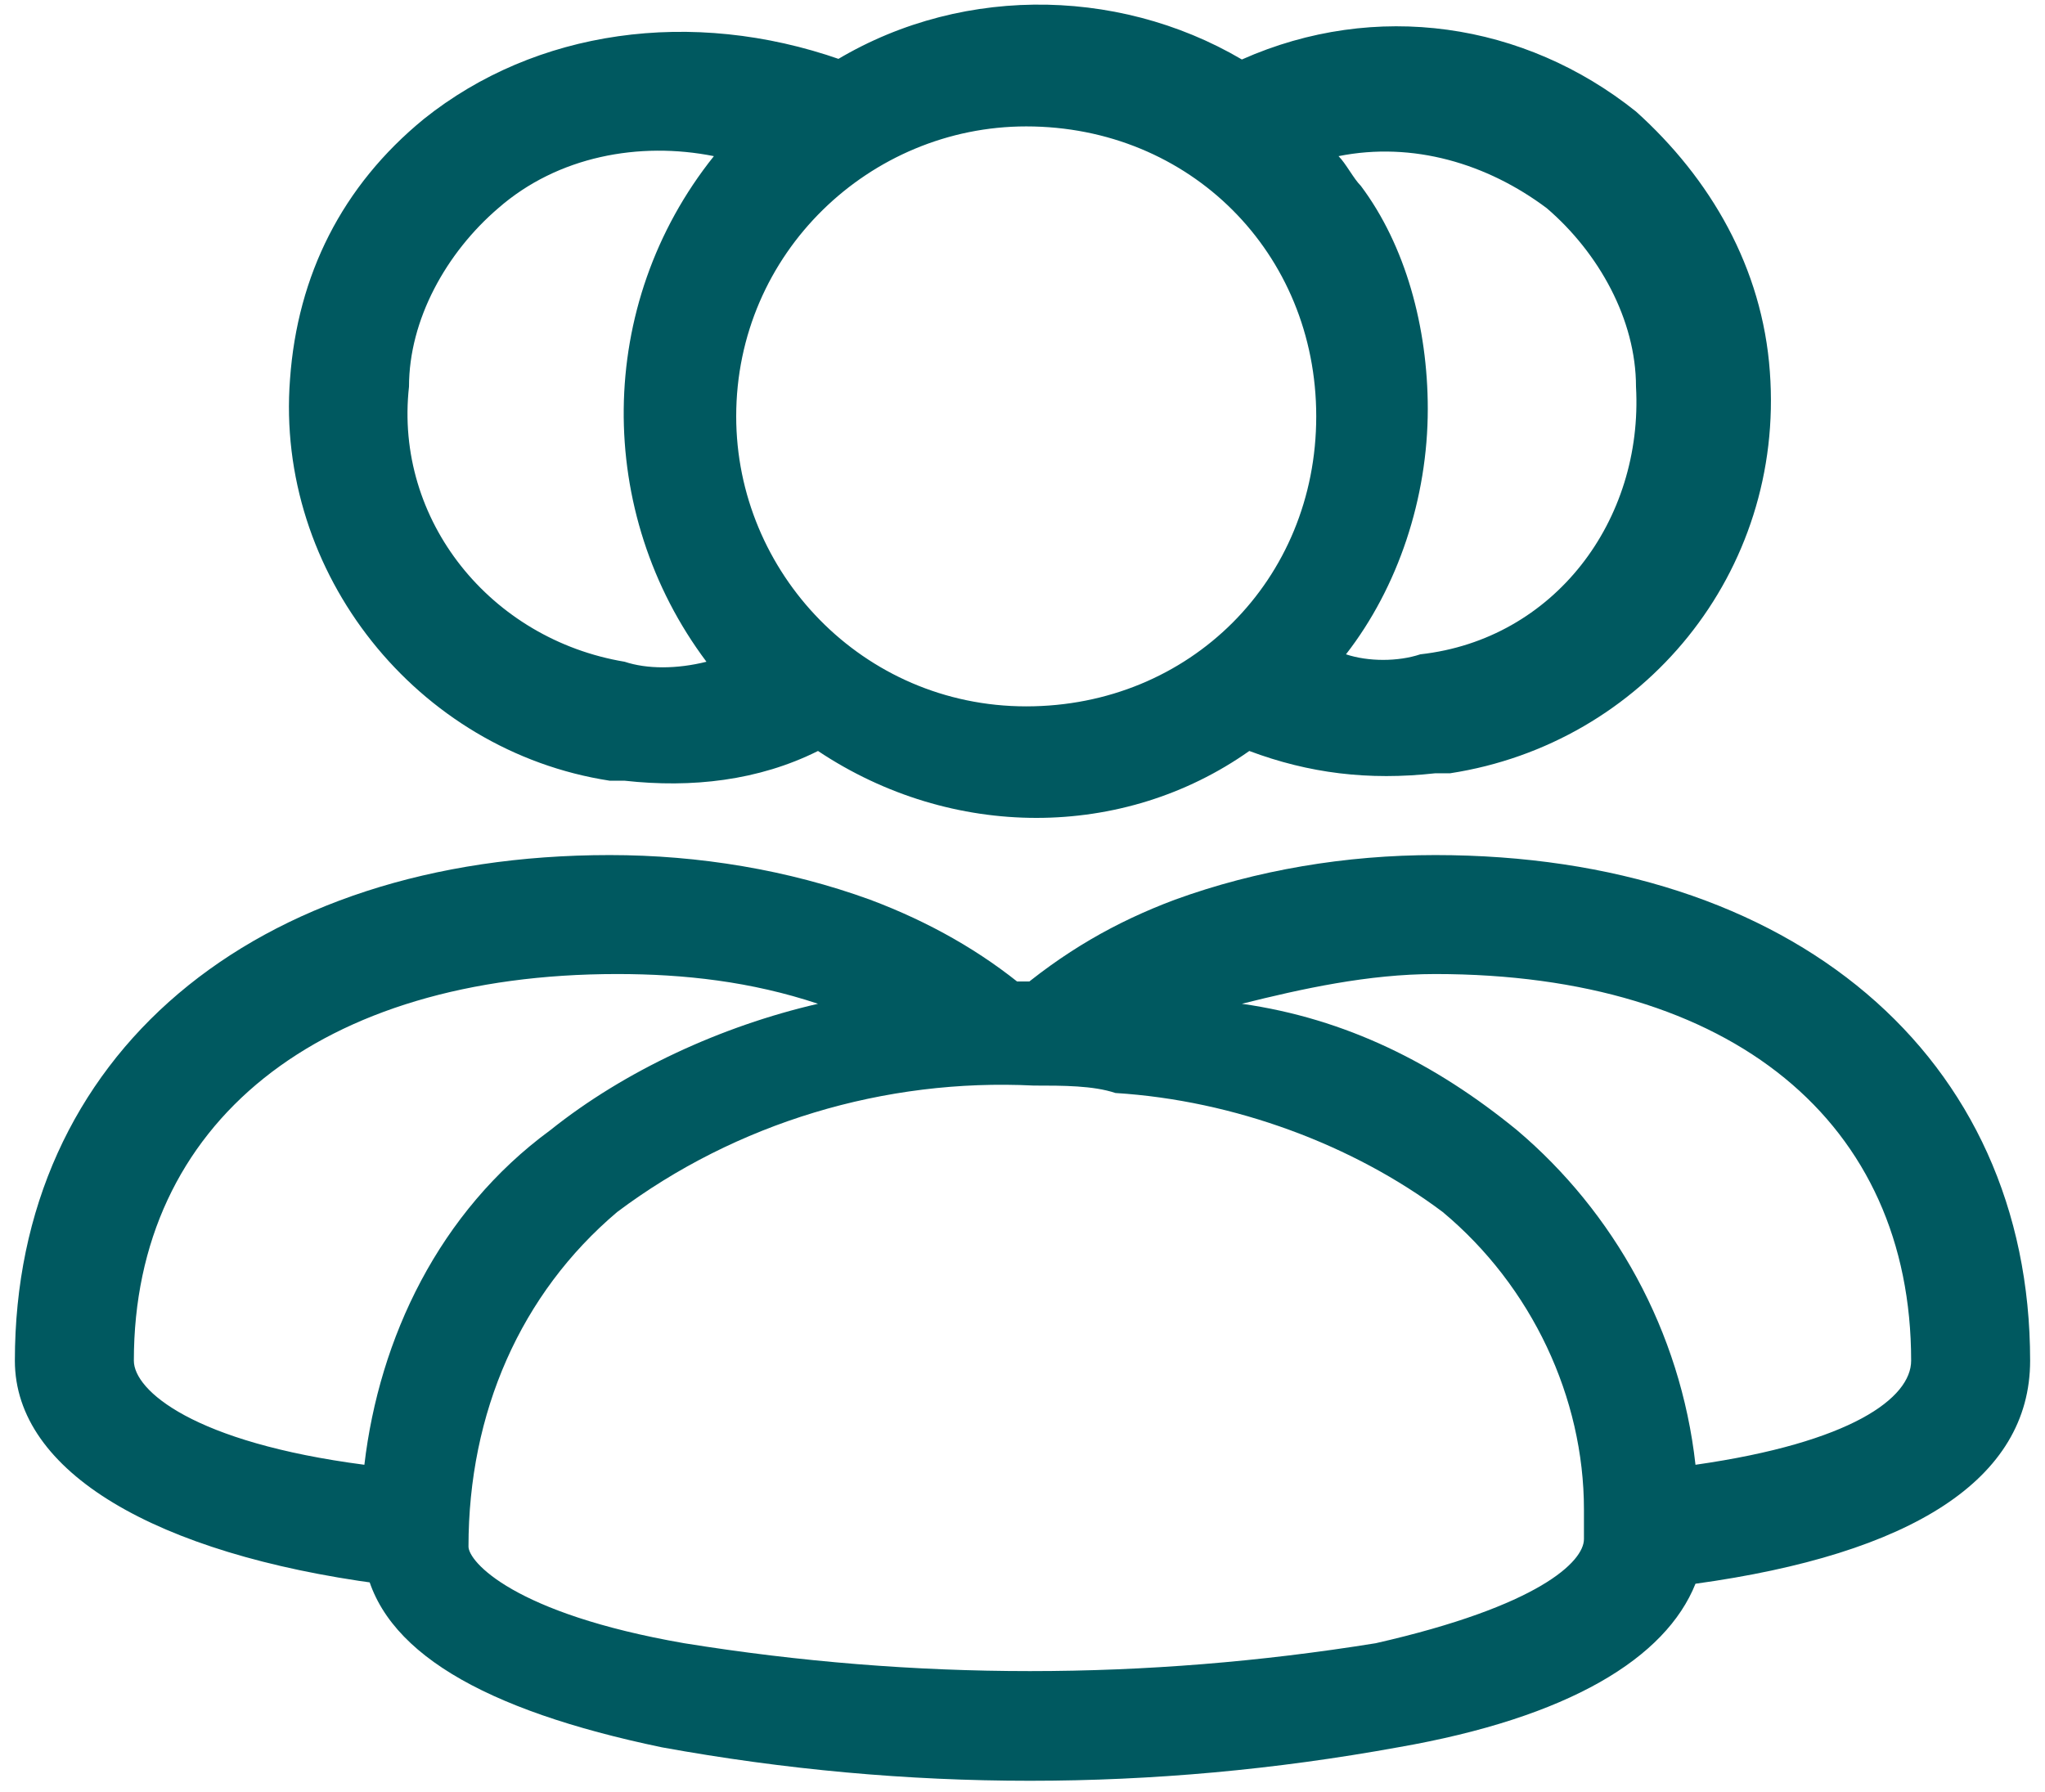
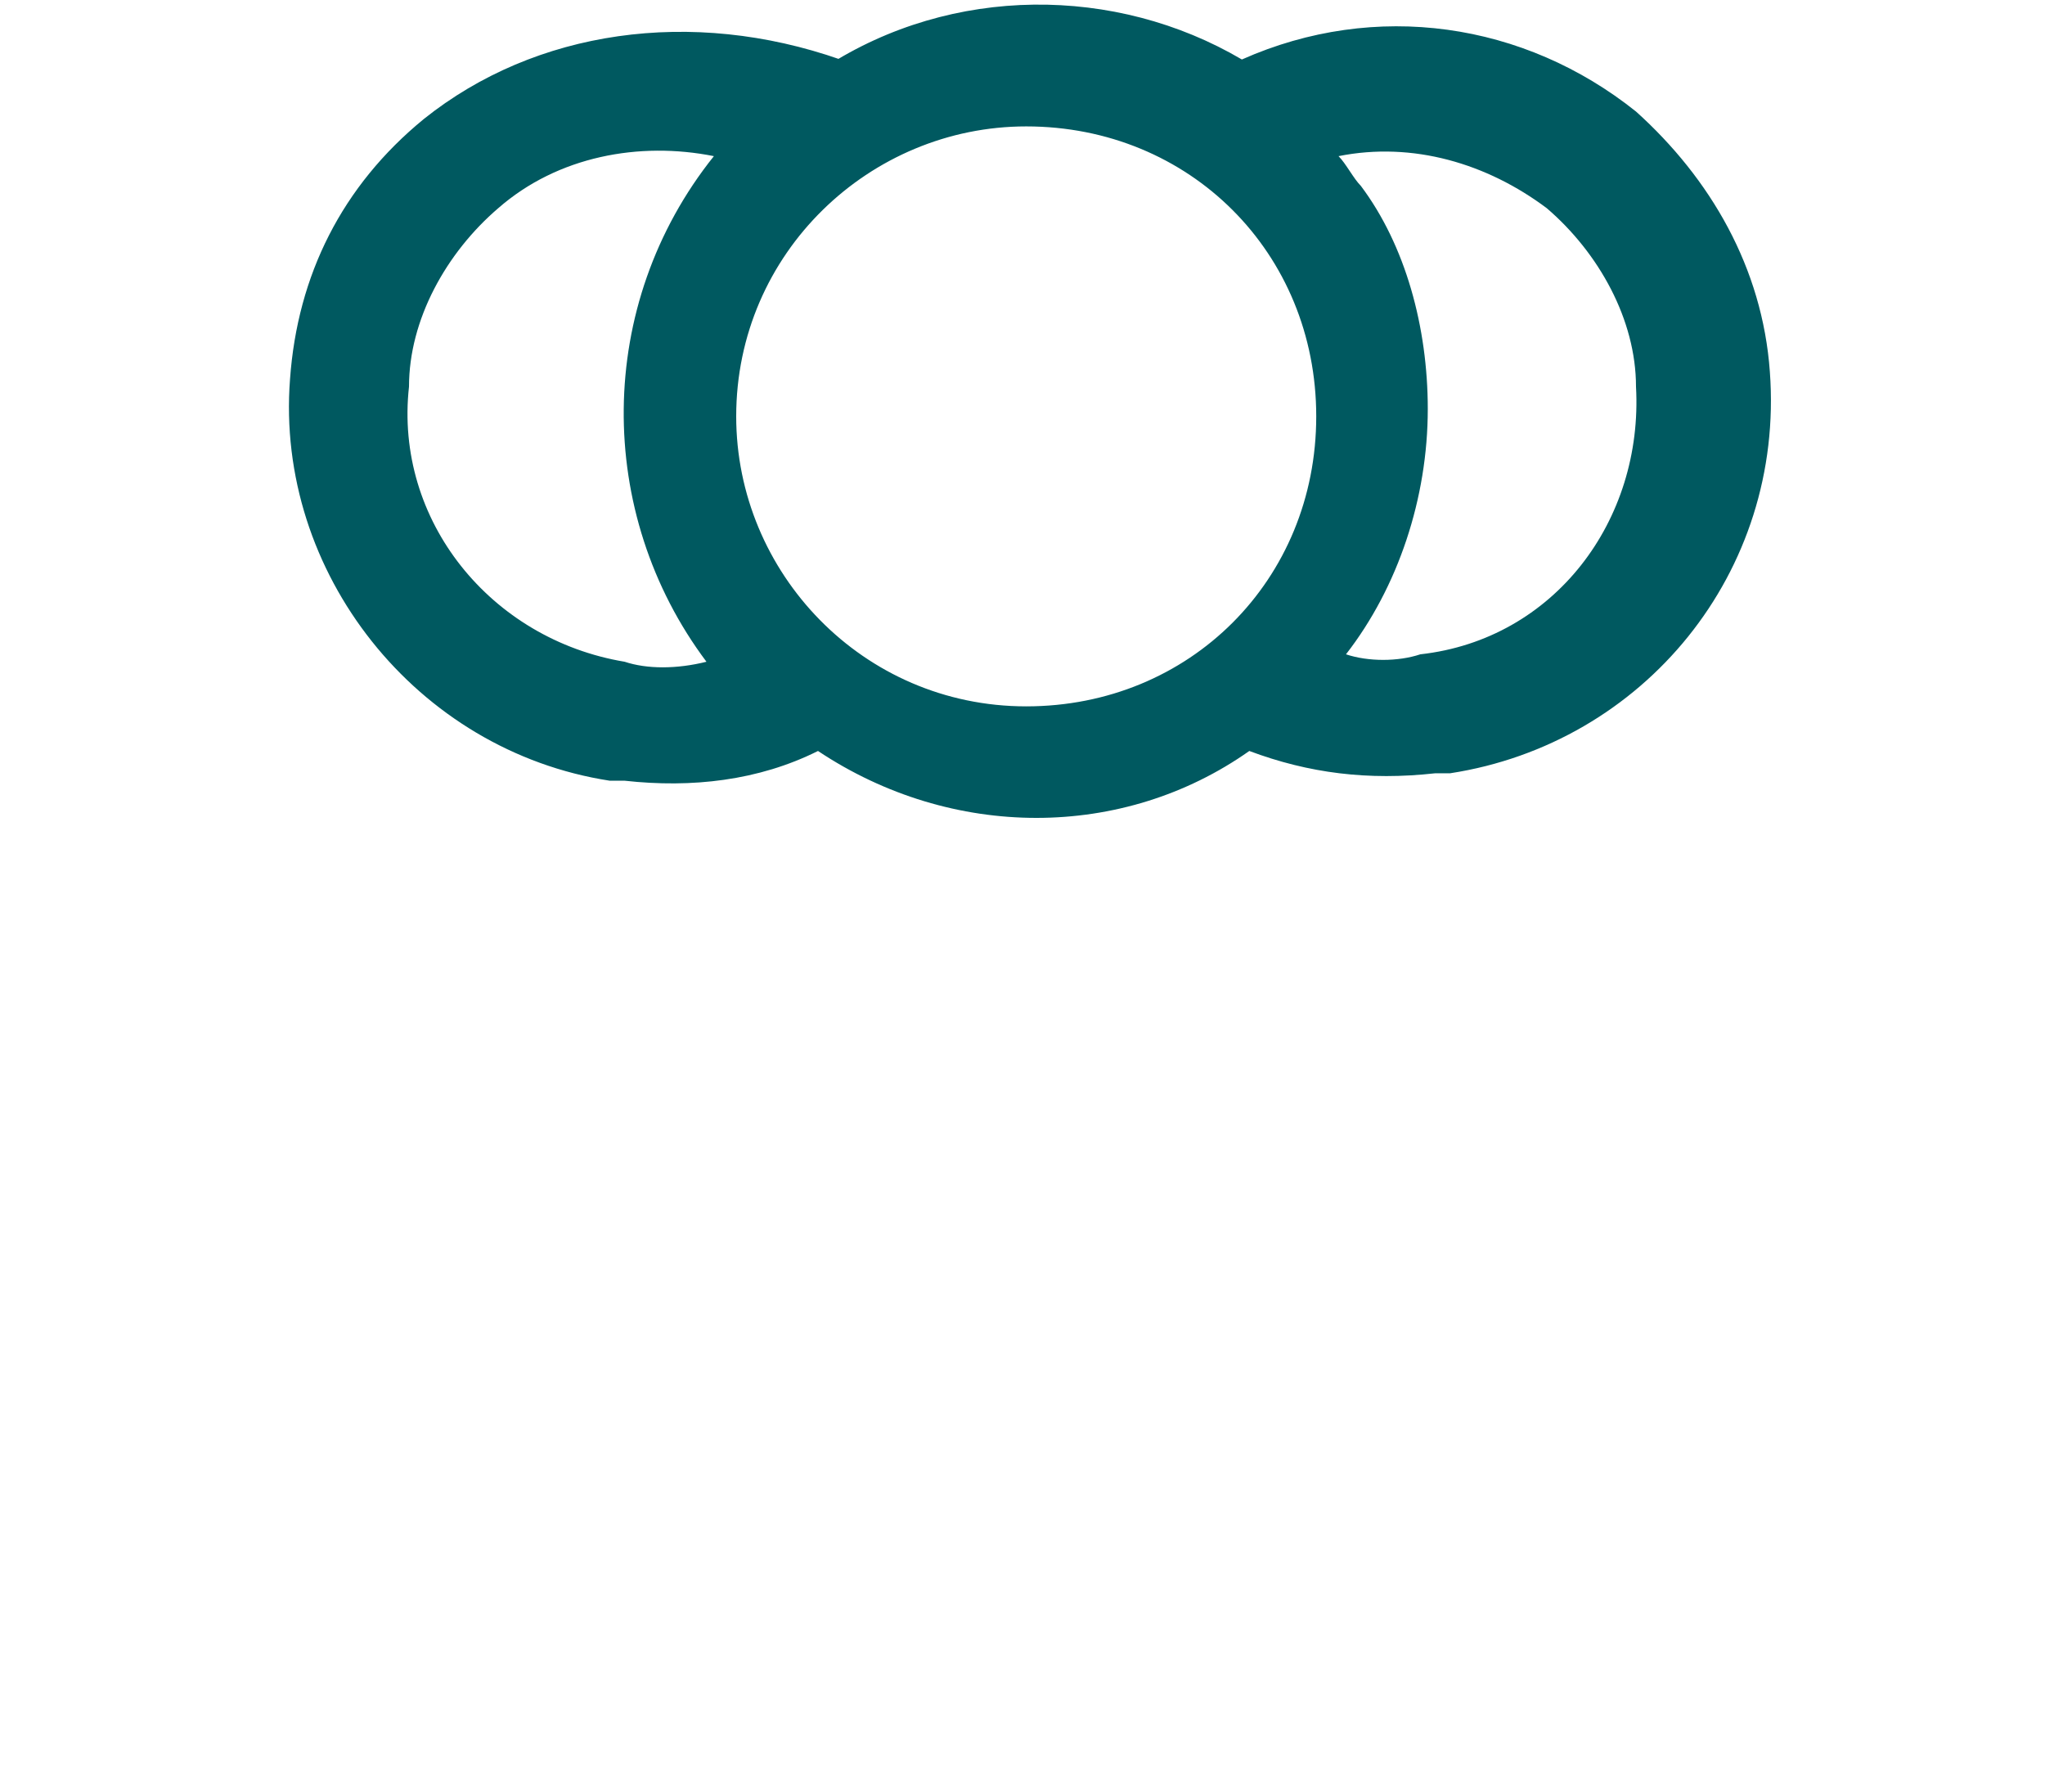
<svg xmlns="http://www.w3.org/2000/svg" version="1.1" id="Layer_1" x="0px" y="0px" viewBox="0 0 27.5 24.1" style="enable-background:new 0 0 27.5 24.1;" xml:space="preserve">
  <style type="text/css"> .st0{fill:#005960;} </style>
  <g id="Layer_1_00000123402596333342230740000017040363305457156226_" transform="translate(0 0)">
-     <path id="Path_20727" class="st0" d="M27.3,18.3c0-4.1-3.2-6.8-8-6.8c-1.2,0-2.4,0.2-3.5,0.6c-0.8,0.3-1.5,0.7-2.2,1.3l0.3-0.2 h-0.1c-0.1,0-0.1,0-0.2,0l0.2,0.1c-0.6-0.5-1.3-0.9-2.1-1.2c-1.1-0.4-2.3-0.6-3.5-0.6c-4.8,0-8,2.7-8,6.8c0,1.5,1.9,2.6,4.9,3 l-0.2-0.3c0.2,1.2,1.6,2,4,2.5c3.3,0.6,6.6,0.6,9.9,0c2.3-0.4,3.6-1.2,4-2.2C25.7,20.9,27.3,19.9,27.3,18.3z M4.9,19.7 c-2.3-0.3-3.1-1-3.1-1.4c0-3.2,2.5-5.2,6.5-5.2c0.9,0,1.8,0.1,2.7,0.4c-1.3,0.3-2.6,0.9-3.6,1.7C5.9,16.3,5.1,18,4.9,19.7L4.9,19.7 z M18.5,22.1c-3.1,0.5-6.2,0.5-9.3,0c-2.3-0.4-2.9-1.1-2.9-1.3C6.3,19,7,17.4,8.3,16.3c1.6-1.2,3.6-1.8,5.6-1.7 c0.4,0,0.8,0,1.1,0.1c1.6,0.1,3.2,0.7,4.4,1.6l0,0c1.2,1,1.9,2.5,1.9,4c0,0.1,0,0.2,0,0.4C21.3,21,20.7,21.6,18.5,22.1L18.5,22.1z M22.8,19.7c-0.2-1.8-1.1-3.4-2.4-4.5c-1.1-0.9-2.3-1.5-3.7-1.7c0.8-0.2,1.7-0.4,2.6-0.4c4,0,6.4,2,6.4,5.2 C25.7,18.8,24.9,19.4,22.8,19.7L22.8,19.7z" />
-     <path id="Path_20728" class="st0" d="M8.2,10.5c0.1,0,0.1,0,0.2,0c0.9,0.1,1.8,0,2.6-0.4c1.8,1.2,4.1,1.2,5.8,0 c0.8,0.3,1.6,0.4,2.5,0.3c0.1,0,0.1,0,0.2,0c2.6-0.4,4.5-2.7,4.3-5.4c-0.1-1.4-0.8-2.6-1.8-3.5c-1.5-1.2-3.5-1.5-5.3-0.7 c-1.7-1-3.9-1-5.6,0.1l0.2-0.1C9.3,0.1,7.2,0.4,5.7,1.6C4.6,2.5,4,3.7,3.9,5.1C3.7,7.7,5.6,10.1,8.2,10.5z M20.8,2.8 C21.5,3.4,22,4.3,22,5.2c0.1,1.8-1.1,3.4-2.9,3.6c-0.3,0.1-0.7,0.1-1,0c0.7-0.9,1.1-2.1,1.1-3.3c0-1.1-0.3-2.2-0.9-3 c-0.1-0.1-0.2-0.3-0.3-0.4C19,1.9,20,2.2,20.8,2.8z M13.8,1.7c2.2,0,3.9,1.7,3.9,3.9S16,9.5,13.8,9.5S9.9,7.7,9.9,5.6 C9.9,3.4,11.7,1.7,13.8,1.7z M5.5,5.2C5.5,4.3,6,3.4,6.7,2.8c0.8-0.7,1.9-0.9,2.9-0.7C8,4.1,8,6.9,9.5,8.9c-0.4,0.1-0.8,0.1-1.1,0 C6.6,8.6,5.3,7,5.5,5.2L5.5,5.2z" />
+     <path id="Path_20728" class="st0" d="M8.2,10.5c0.1,0,0.1,0,0.2,0c0.9,0.1,1.8,0,2.6-0.4c1.8,1.2,4.1,1.2,5.8,0 c0.8,0.3,1.6,0.4,2.5,0.3c0.1,0,0.1,0,0.2,0c2.6-0.4,4.5-2.7,4.3-5.4c-0.1-1.4-0.8-2.6-1.8-3.5c-1.5-1.2-3.5-1.5-5.3-0.7 c-1.7-1-3.9-1-5.6,0.1l0.2-0.1C9.3,0.1,7.2,0.4,5.7,1.6C4.6,2.5,4,3.7,3.9,5.1C3.7,7.7,5.6,10.1,8.2,10.5z M20.8,2.8 C21.5,3.4,22,4.3,22,5.2c0.1,1.8-1.1,3.4-2.9,3.6c-0.3,0.1-0.7,0.1-1,0c0.7-0.9,1.1-2.1,1.1-3.3c0-1.1-0.3-2.2-0.9-3 c-0.1-0.1-0.2-0.3-0.3-0.4C19,1.9,20,2.2,20.8,2.8z M13.8,1.7c2.2,0,3.9,1.7,3.9,3.9S16,9.5,13.8,9.5S9.9,7.7,9.9,5.6 C9.9,3.4,11.7,1.7,13.8,1.7z M5.5,5.2C5.5,4.3,6,3.4,6.7,2.8c0.8-0.7,1.9-0.9,2.9-0.7C8,4.1,8,6.9,9.5,8.9c-0.4,0.1-0.8,0.1-1.1,0 C6.6,8.6,5.3,7,5.5,5.2L5.5,5.2" />
  </g>
</svg>